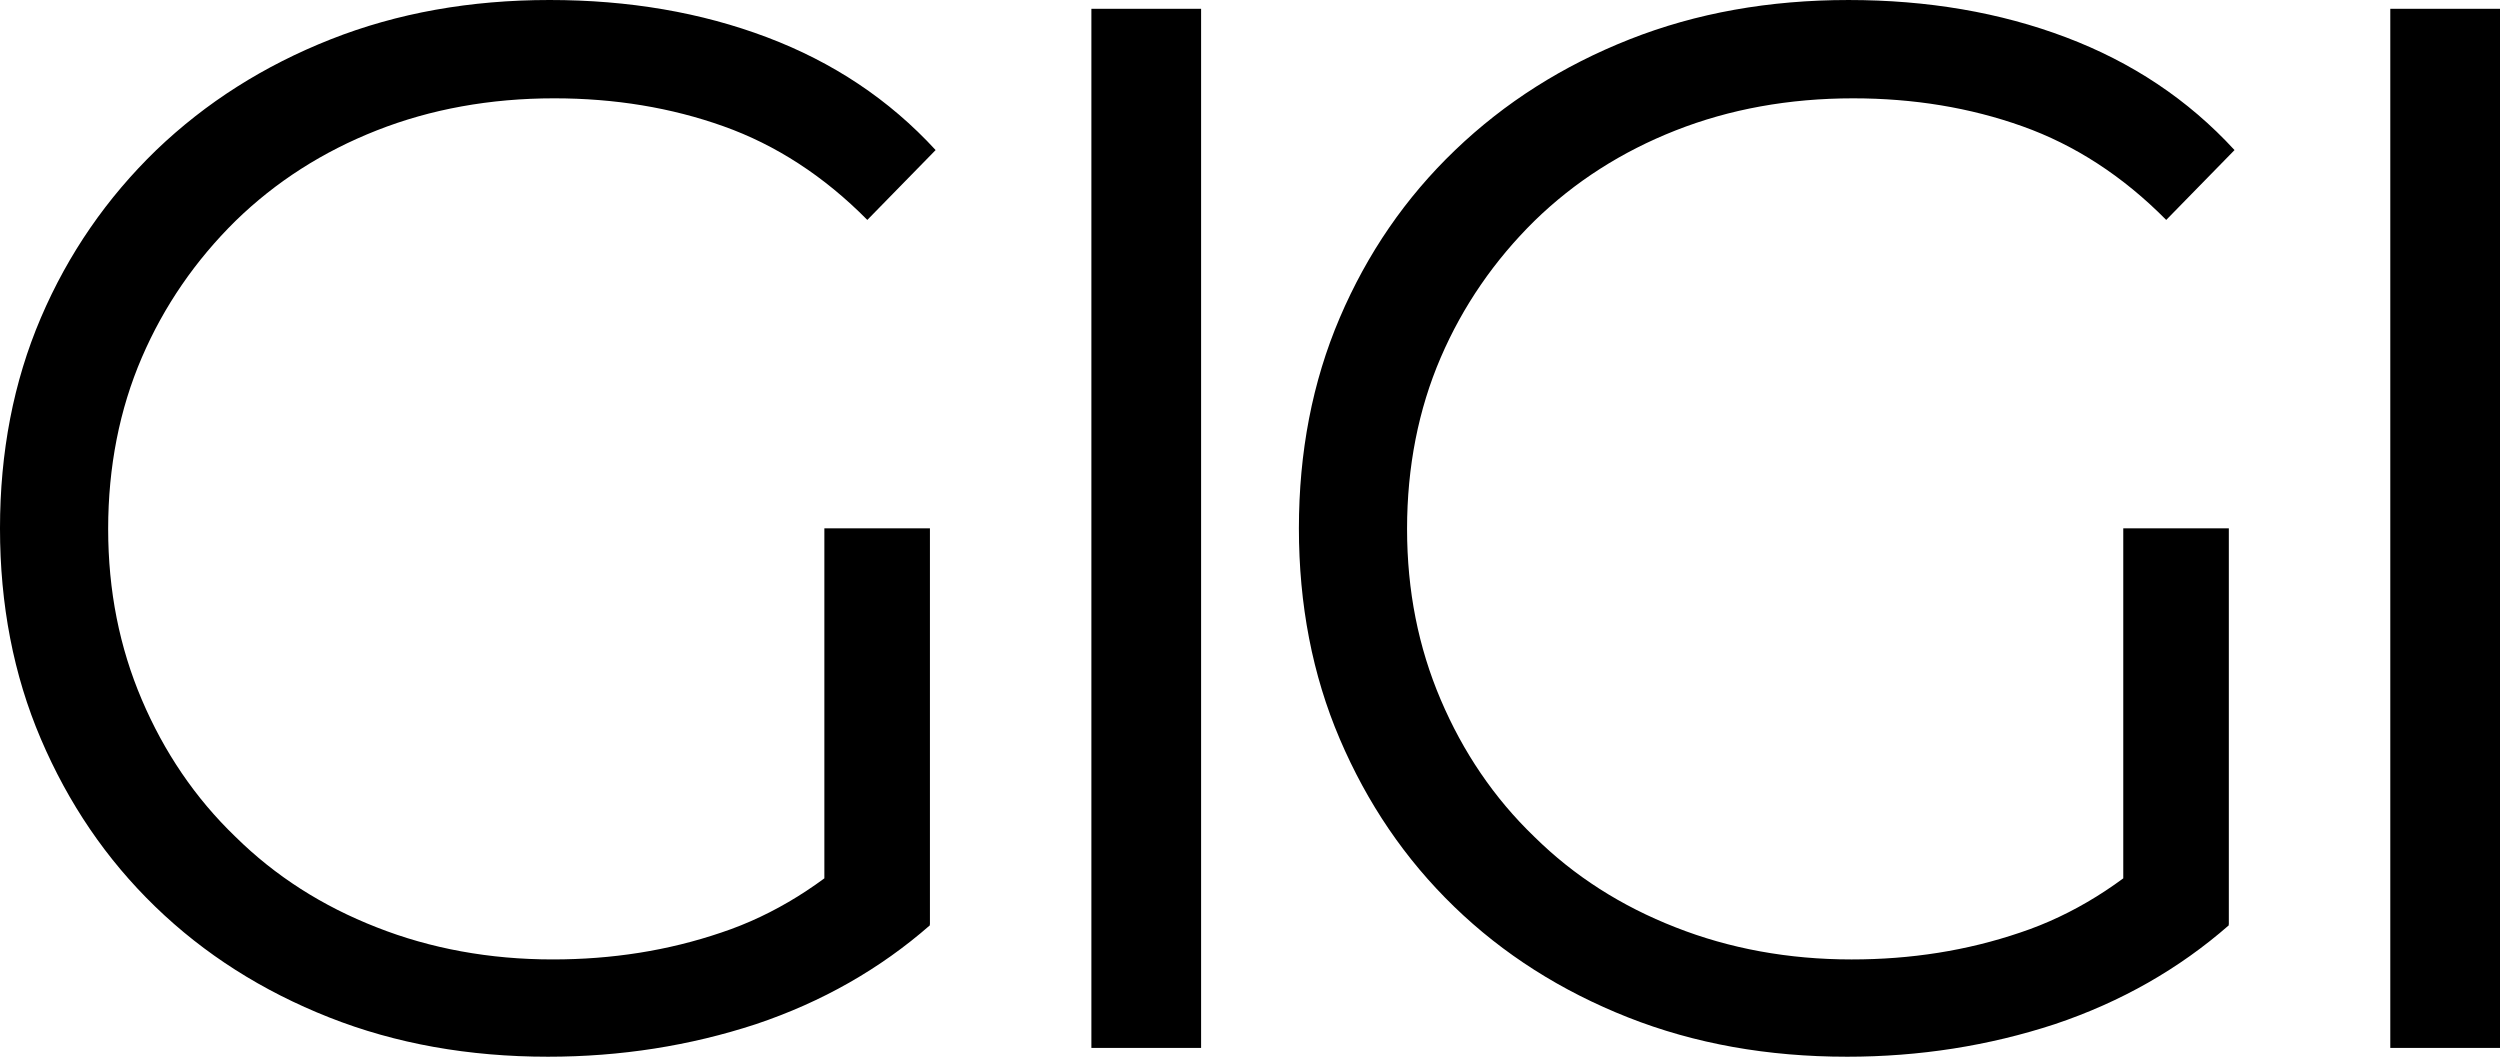
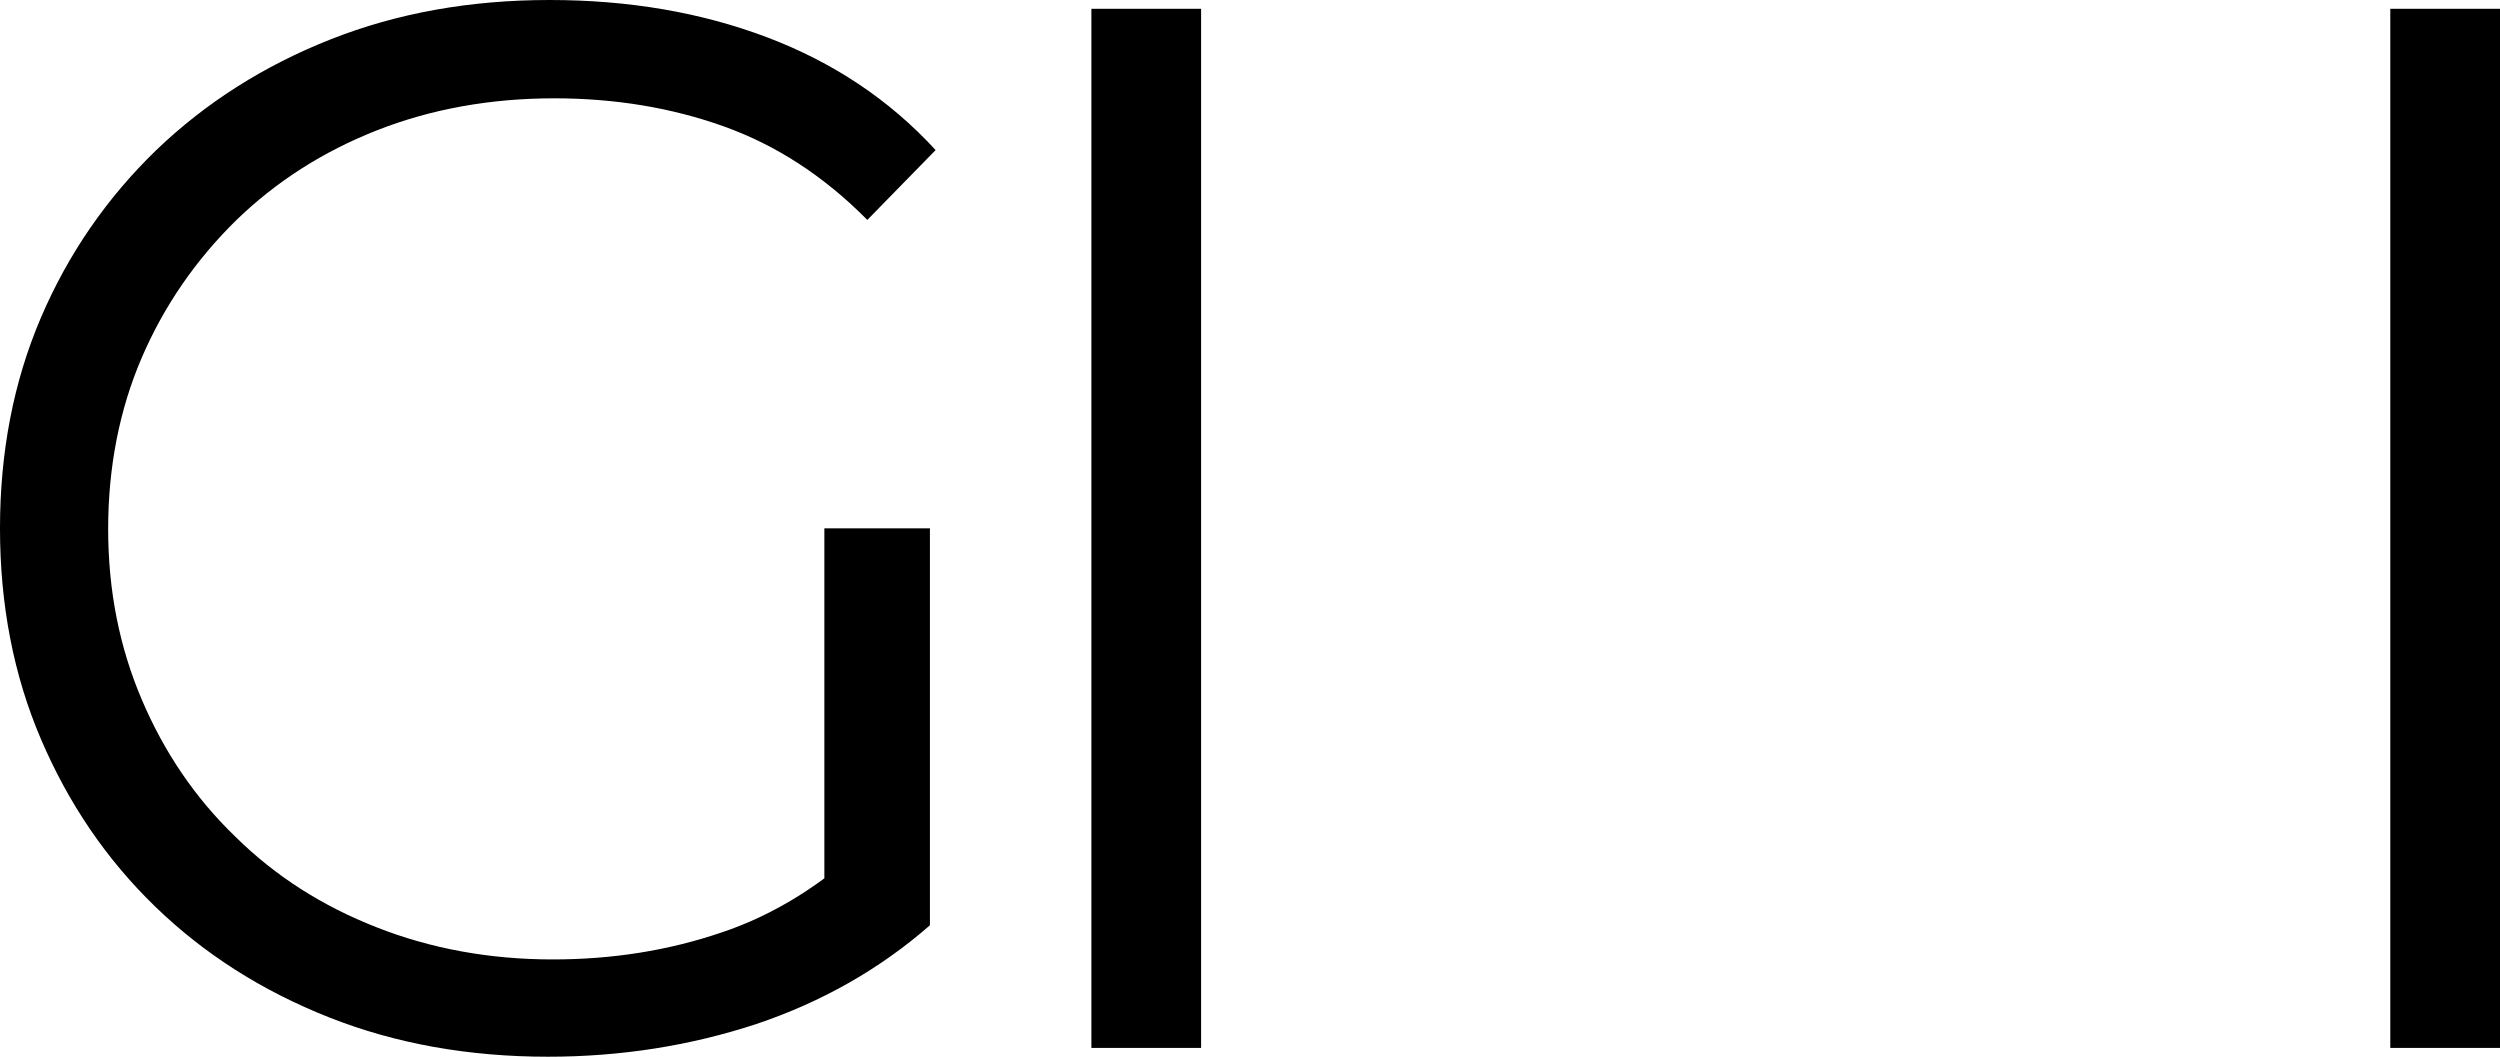
<svg xmlns="http://www.w3.org/2000/svg" id="Layer_1" viewBox="0 0 483.1 204.2">
  <defs>
    <style>.cls-1{fill:#000;stroke-width:0px;}</style>
  </defs>
  <path class="cls-1" d="M105.9,204.2c-15.3,0-29.4-2.5-42.3-7.6s-24.1-12.2-33.6-21.4-16.8-20-22.1-32.4c-5.3-12.4-7.9-26-7.9-40.7s2.6-28.3,7.9-40.7c5.3-12.4,12.8-23.2,22.3-32.4,9.6-9.2,20.8-16.3,33.7-21.4C76.8,2.5,90.9,0,106.2,0s29.3,2.4,42,7.2c12.7,4.8,23.6,12,32.6,21.8l-13.2,13.5c-8.4-8.5-17.7-14.5-27.8-18.1s-21-5.4-32.7-5.4c-12.4,0-23.9,2.1-34.3,6.2s-19.5,9.9-27.3,17.5c-7.7,7.6-13.8,16.4-18.1,26.4-4.3,10-6.5,21.1-6.5,33.1s2.2,22.9,6.5,33c4.3,10.1,10.3,19,18.1,26.5,7.7,7.6,16.8,13.4,27.3,17.5,10.4,4.1,21.8,6.2,34,6.2,11.5,0,22.3-1.7,32.6-5.2,10.2-3.4,19.6-9.3,28.3-17.5l12,16.1c-9.6,8.4-20.8,14.8-33.6,19.1-12.8,4.2-26.2,6.3-40.2,6.3M159.3,176.1v-74h20.4v76.6l-20.4-2.6Z" />
  <rect class="cls-1" x="210.9" y="1.7" width="21.2" height="200.8" />
-   <path class="cls-1" d="M356.9,204.2c-15.3,0-29.4-2.5-42.3-7.6-12.9-5.1-24.1-12.2-33.6-21.4s-16.8-20-22.1-32.4c-5.3-12.4-7.9-26-7.9-40.7s2.6-28.3,7.9-40.7c5.3-12.4,12.7-23.2,22.3-32.4s20.8-16.3,33.7-21.4c12.9-5.1,27-7.6,42.3-7.6s29.3,2.4,42,7.2c12.7,4.8,23.6,12,32.6,21.8l-13.2,13.5c-8.4-8.5-17.7-14.5-27.8-18.1-10.1-3.6-21-5.4-32.7-5.4-12.4,0-23.9,2.1-34.3,6.2-10.4,4.1-19.5,9.9-27.3,17.5-7.7,7.6-13.8,16.4-18.1,26.4s-6.5,21.1-6.5,33.1,2.2,22.9,6.5,33c4.3,10.1,10.3,19,18.1,26.5,7.7,7.6,16.8,13.4,27.3,17.5,10.4,4.1,21.8,6.2,34,6.2,11.5,0,22.3-1.7,32.6-5.2,10.2-3.4,19.6-9.3,28.3-17.5l12,16.1c-9.6,8.4-20.8,14.8-33.6,19.1-12.8,4.2-26.2,6.3-40.2,6.3M410.3,176.1v-74h20.4v76.6l-20.4-2.6Z" />
  <rect class="cls-1" x="461.9" y="1.7" width="21.2" height="200.8" />
</svg>